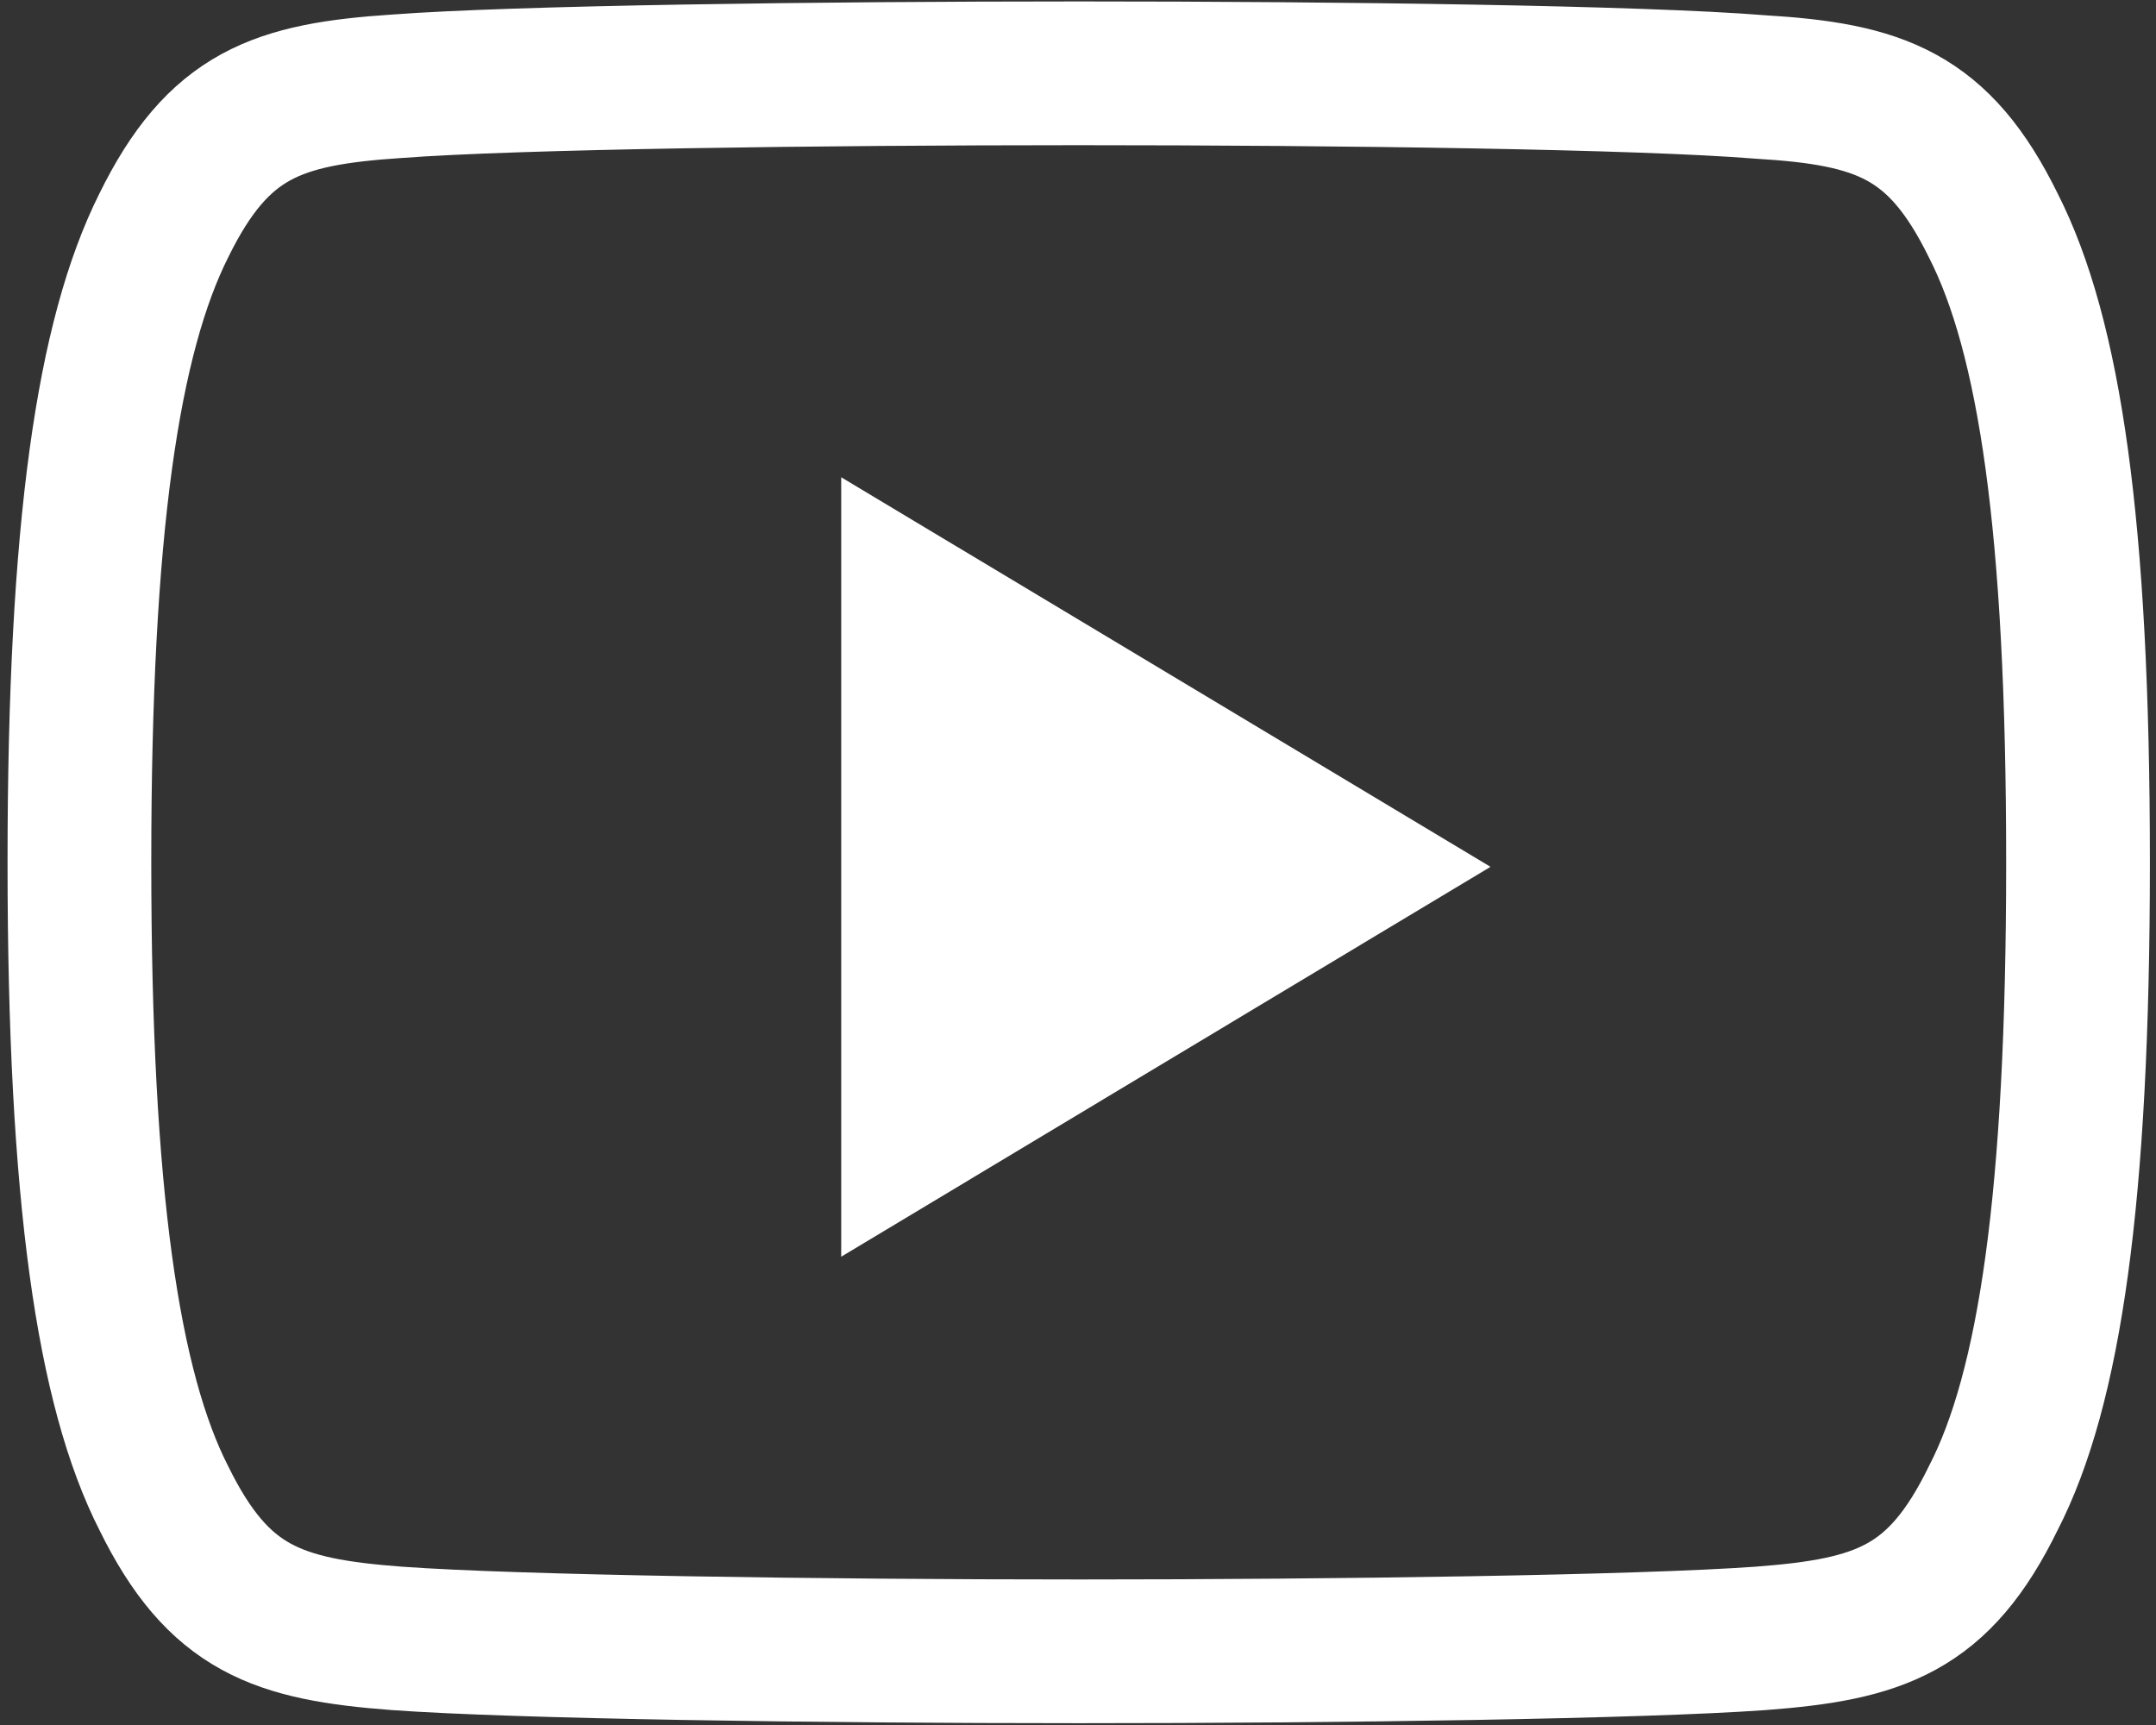
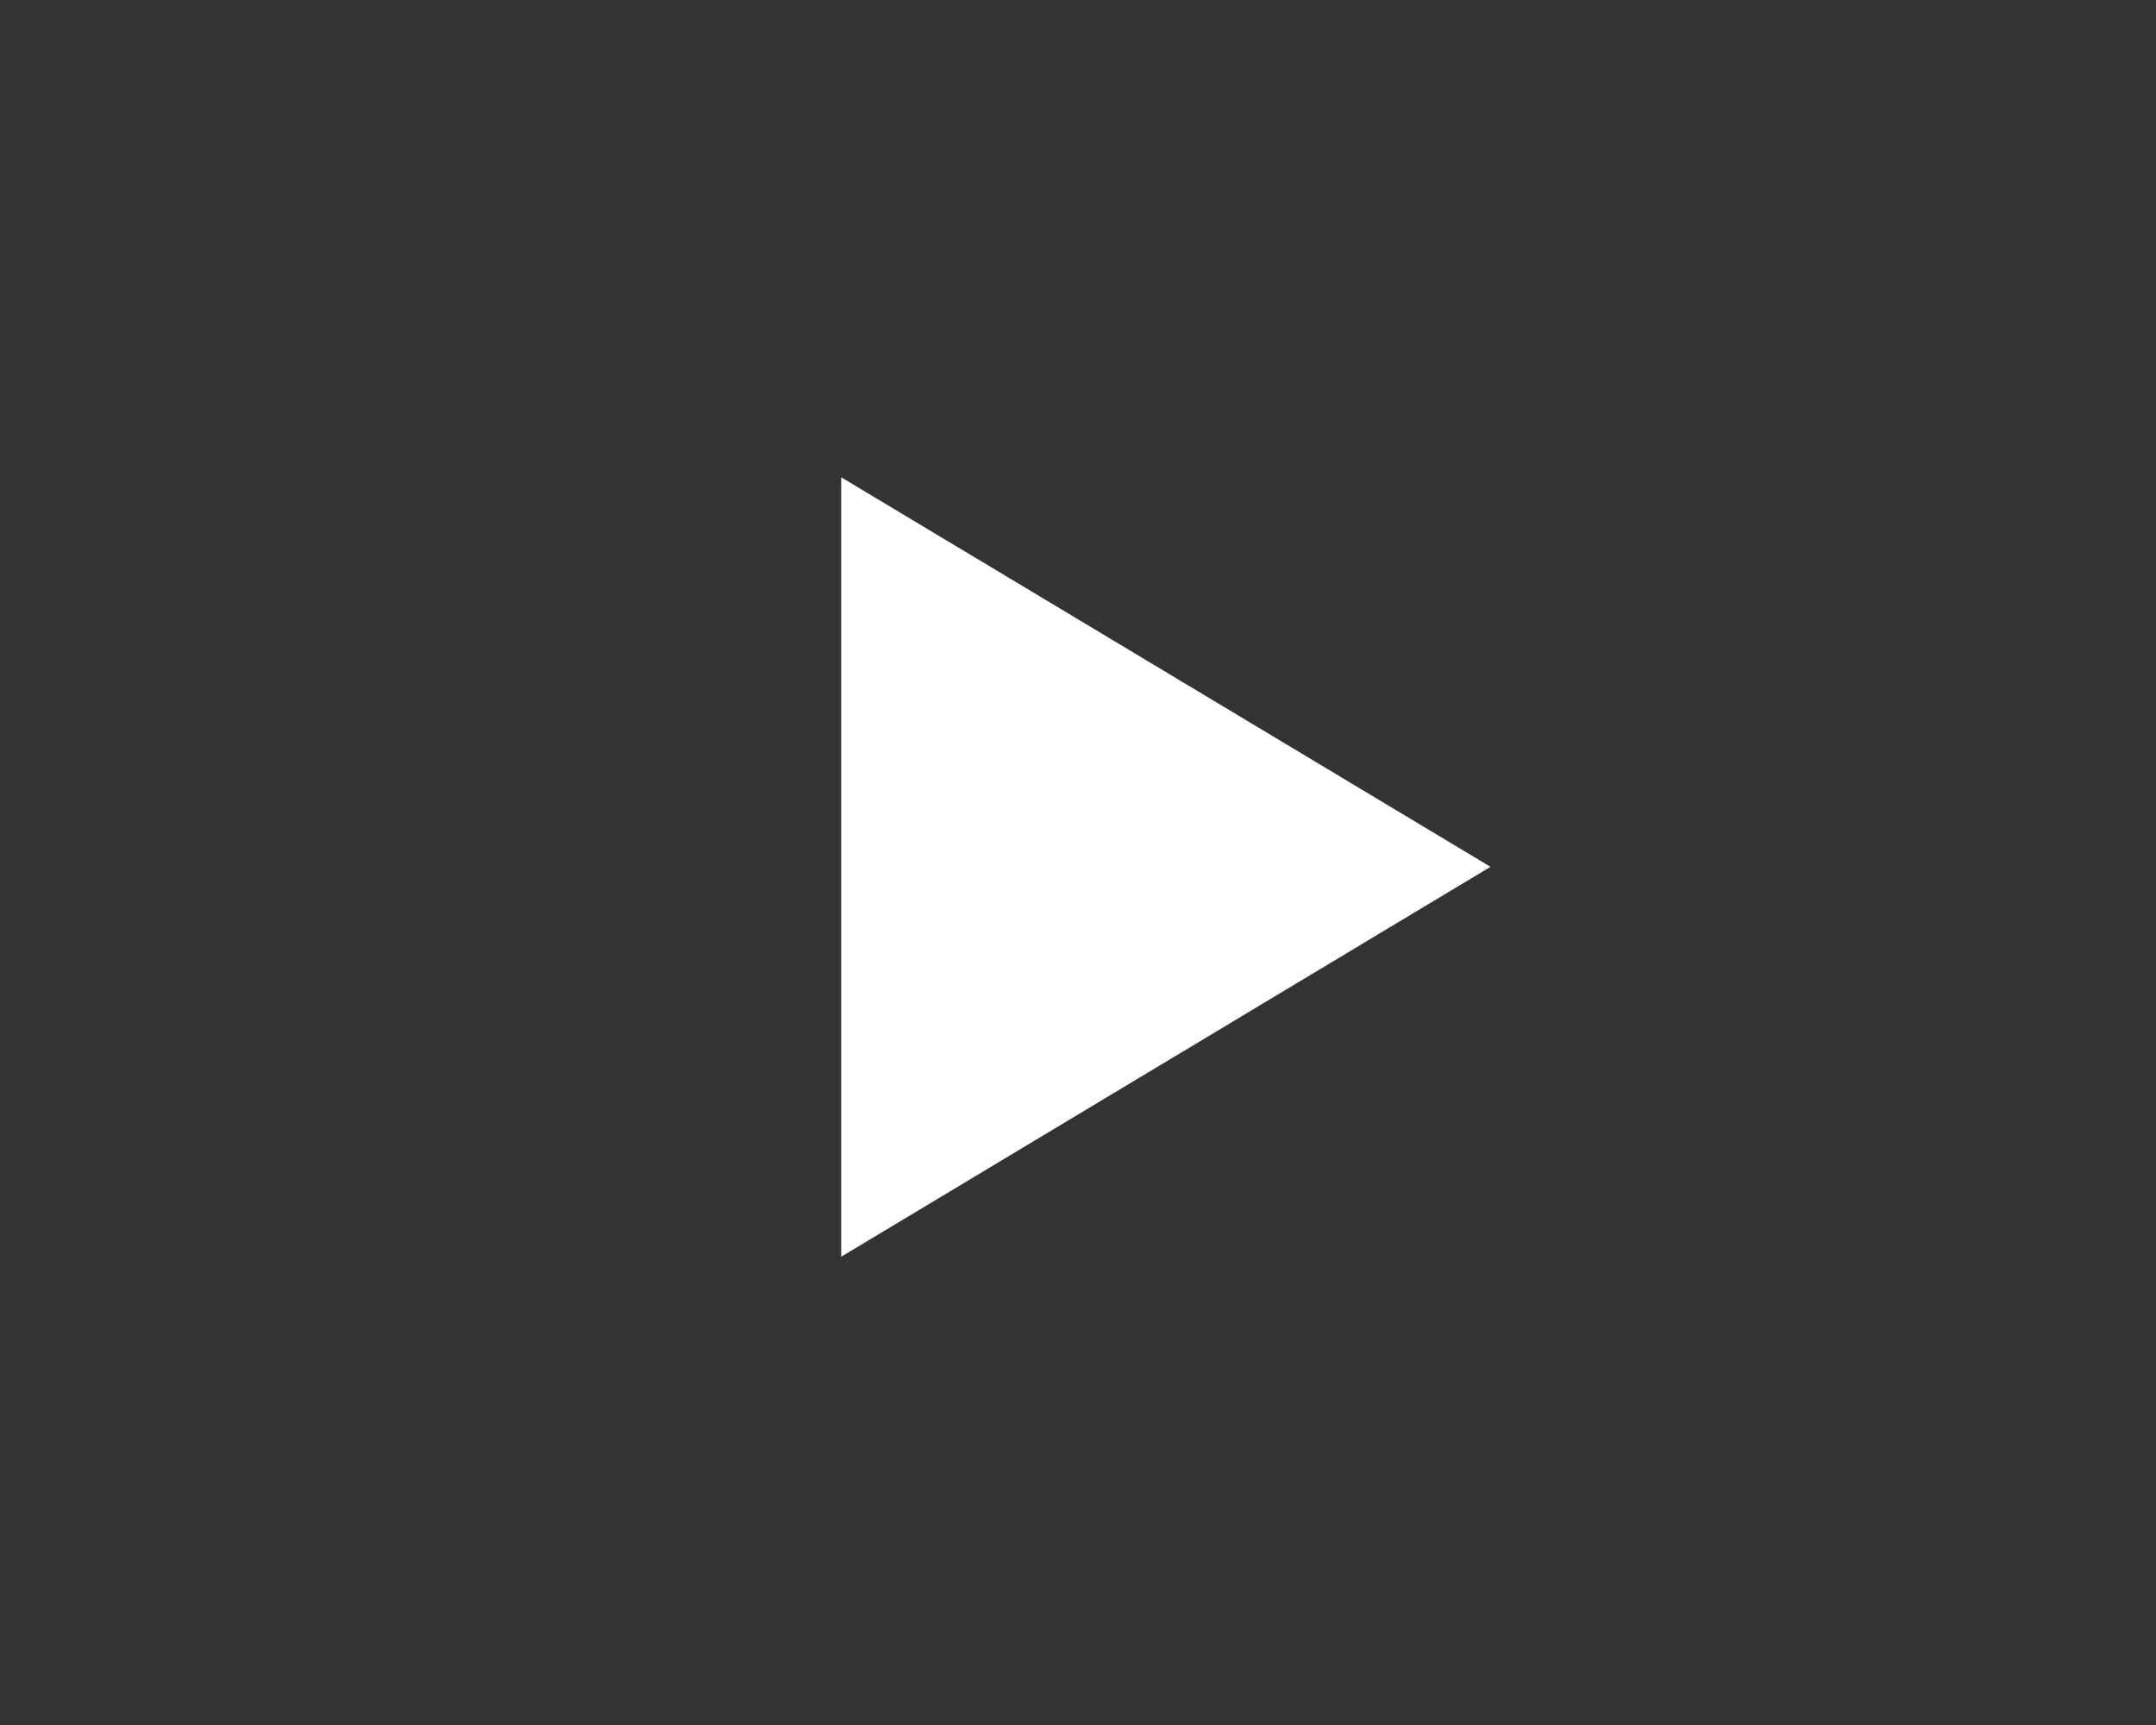
<svg xmlns="http://www.w3.org/2000/svg" version="1.1" id="Layer_1" x="0px" y="0px" viewBox="0 0 60 48" style="enable-background:new 0 0 60 48;" xml:space="preserve">
  <rect x="0" y="0" width="60" height="48" fill="#333333" stroke="none" />
  <style type="text/css">
	.st0{fill-rule:evenodd;clip-rule:evenodd;fill:none;stroke:#FFFFFF;stroke-width:4;stroke-miterlimit:10;}
	.st1{fill-rule:evenodd;clip-rule:evenodd;fill:#FFFFFF;}
</style>
-   <path class="st0" d="M55.47,6.27c-1.51-3.07-3.15-3.65-6.48-3.85c-3.34-0.27-11.71-0.38-18.96-0.38c-7.28,0-15.66,0.11-18.98,0.36  C7.72,2.62,6.08,3.18,4.56,6.27c-1.55,3.09-2.35,8.39-2.35,17.71v0.03c0,9.29,0.8,14.64,2.35,17.68c1.52,3.09,3.16,3.65,6.49,3.9  c3.33,0.24,11.7,0.36,18.98,0.36c7.25,0,15.62-0.12,18.96-0.36c3.33-0.25,4.97-0.81,6.48-3.9c1.57-3.04,2.36-8.38,2.36-17.67v-0.05  C57.83,14.65,57.04,9.35,55.47,6.27L55.47,6.27z" />
  <polygon class="st1" points="23.41,34.97 23.41,13.28 41.48,24.12 " />
</svg>